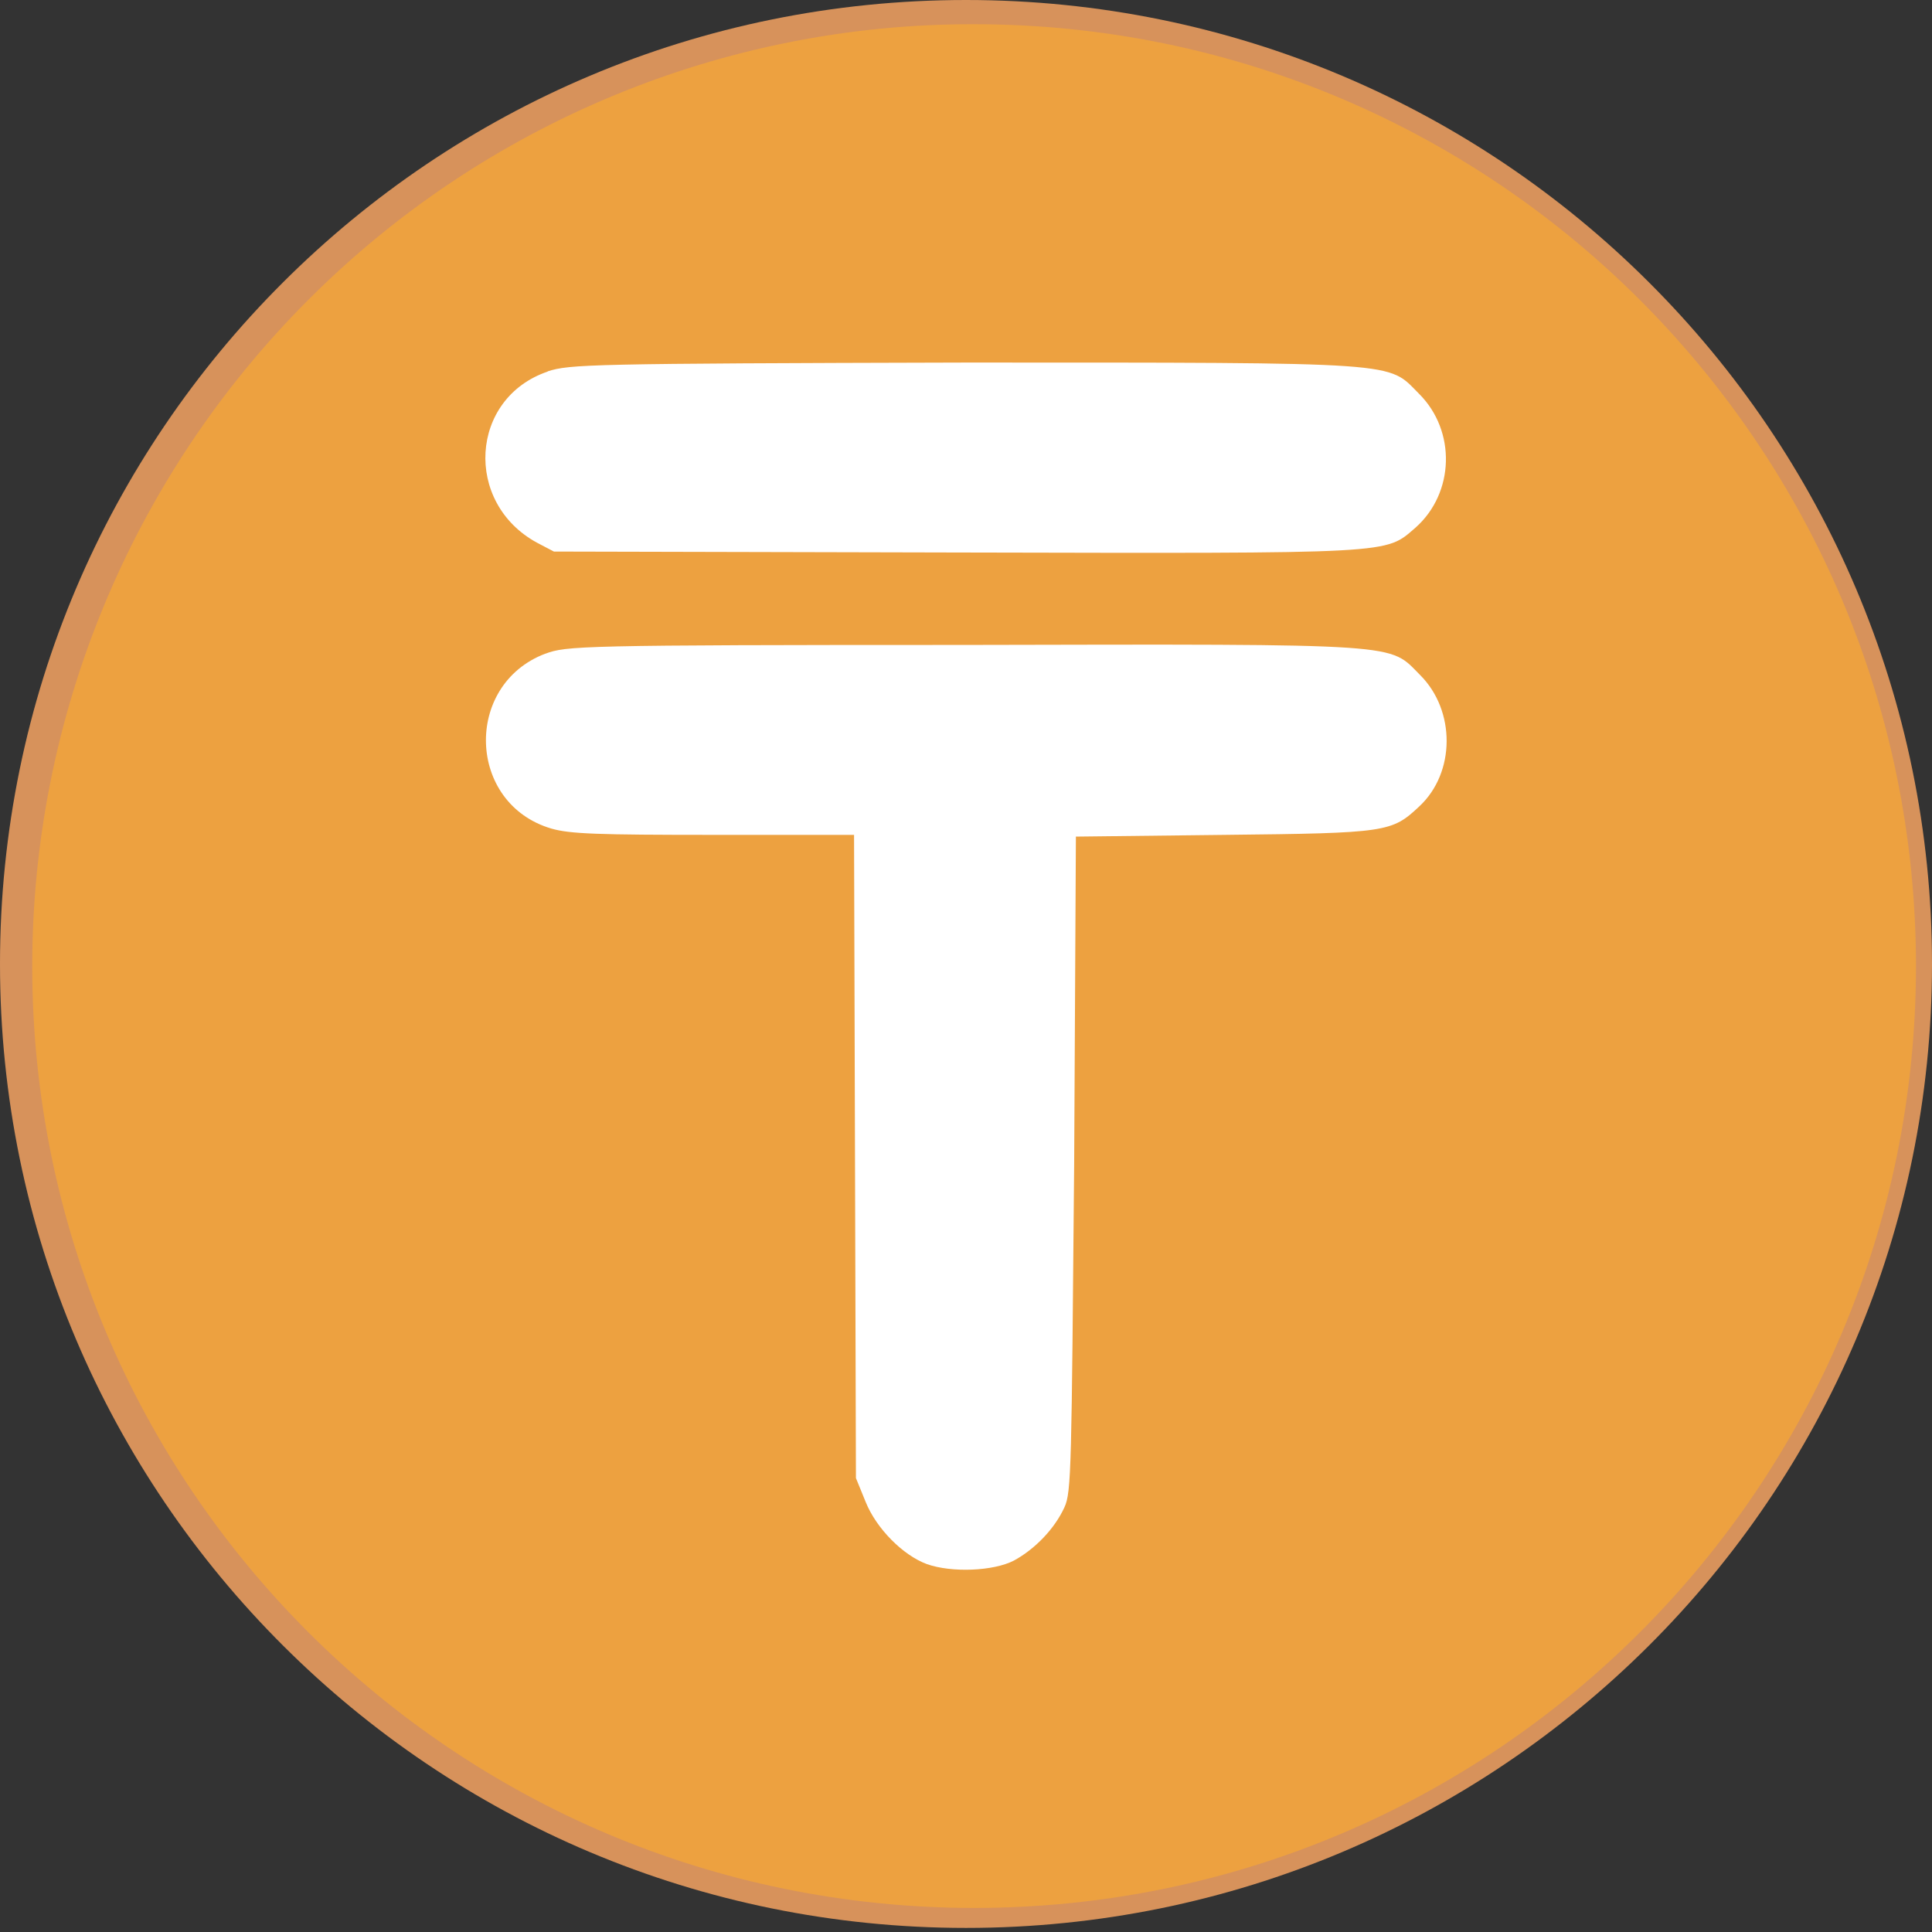
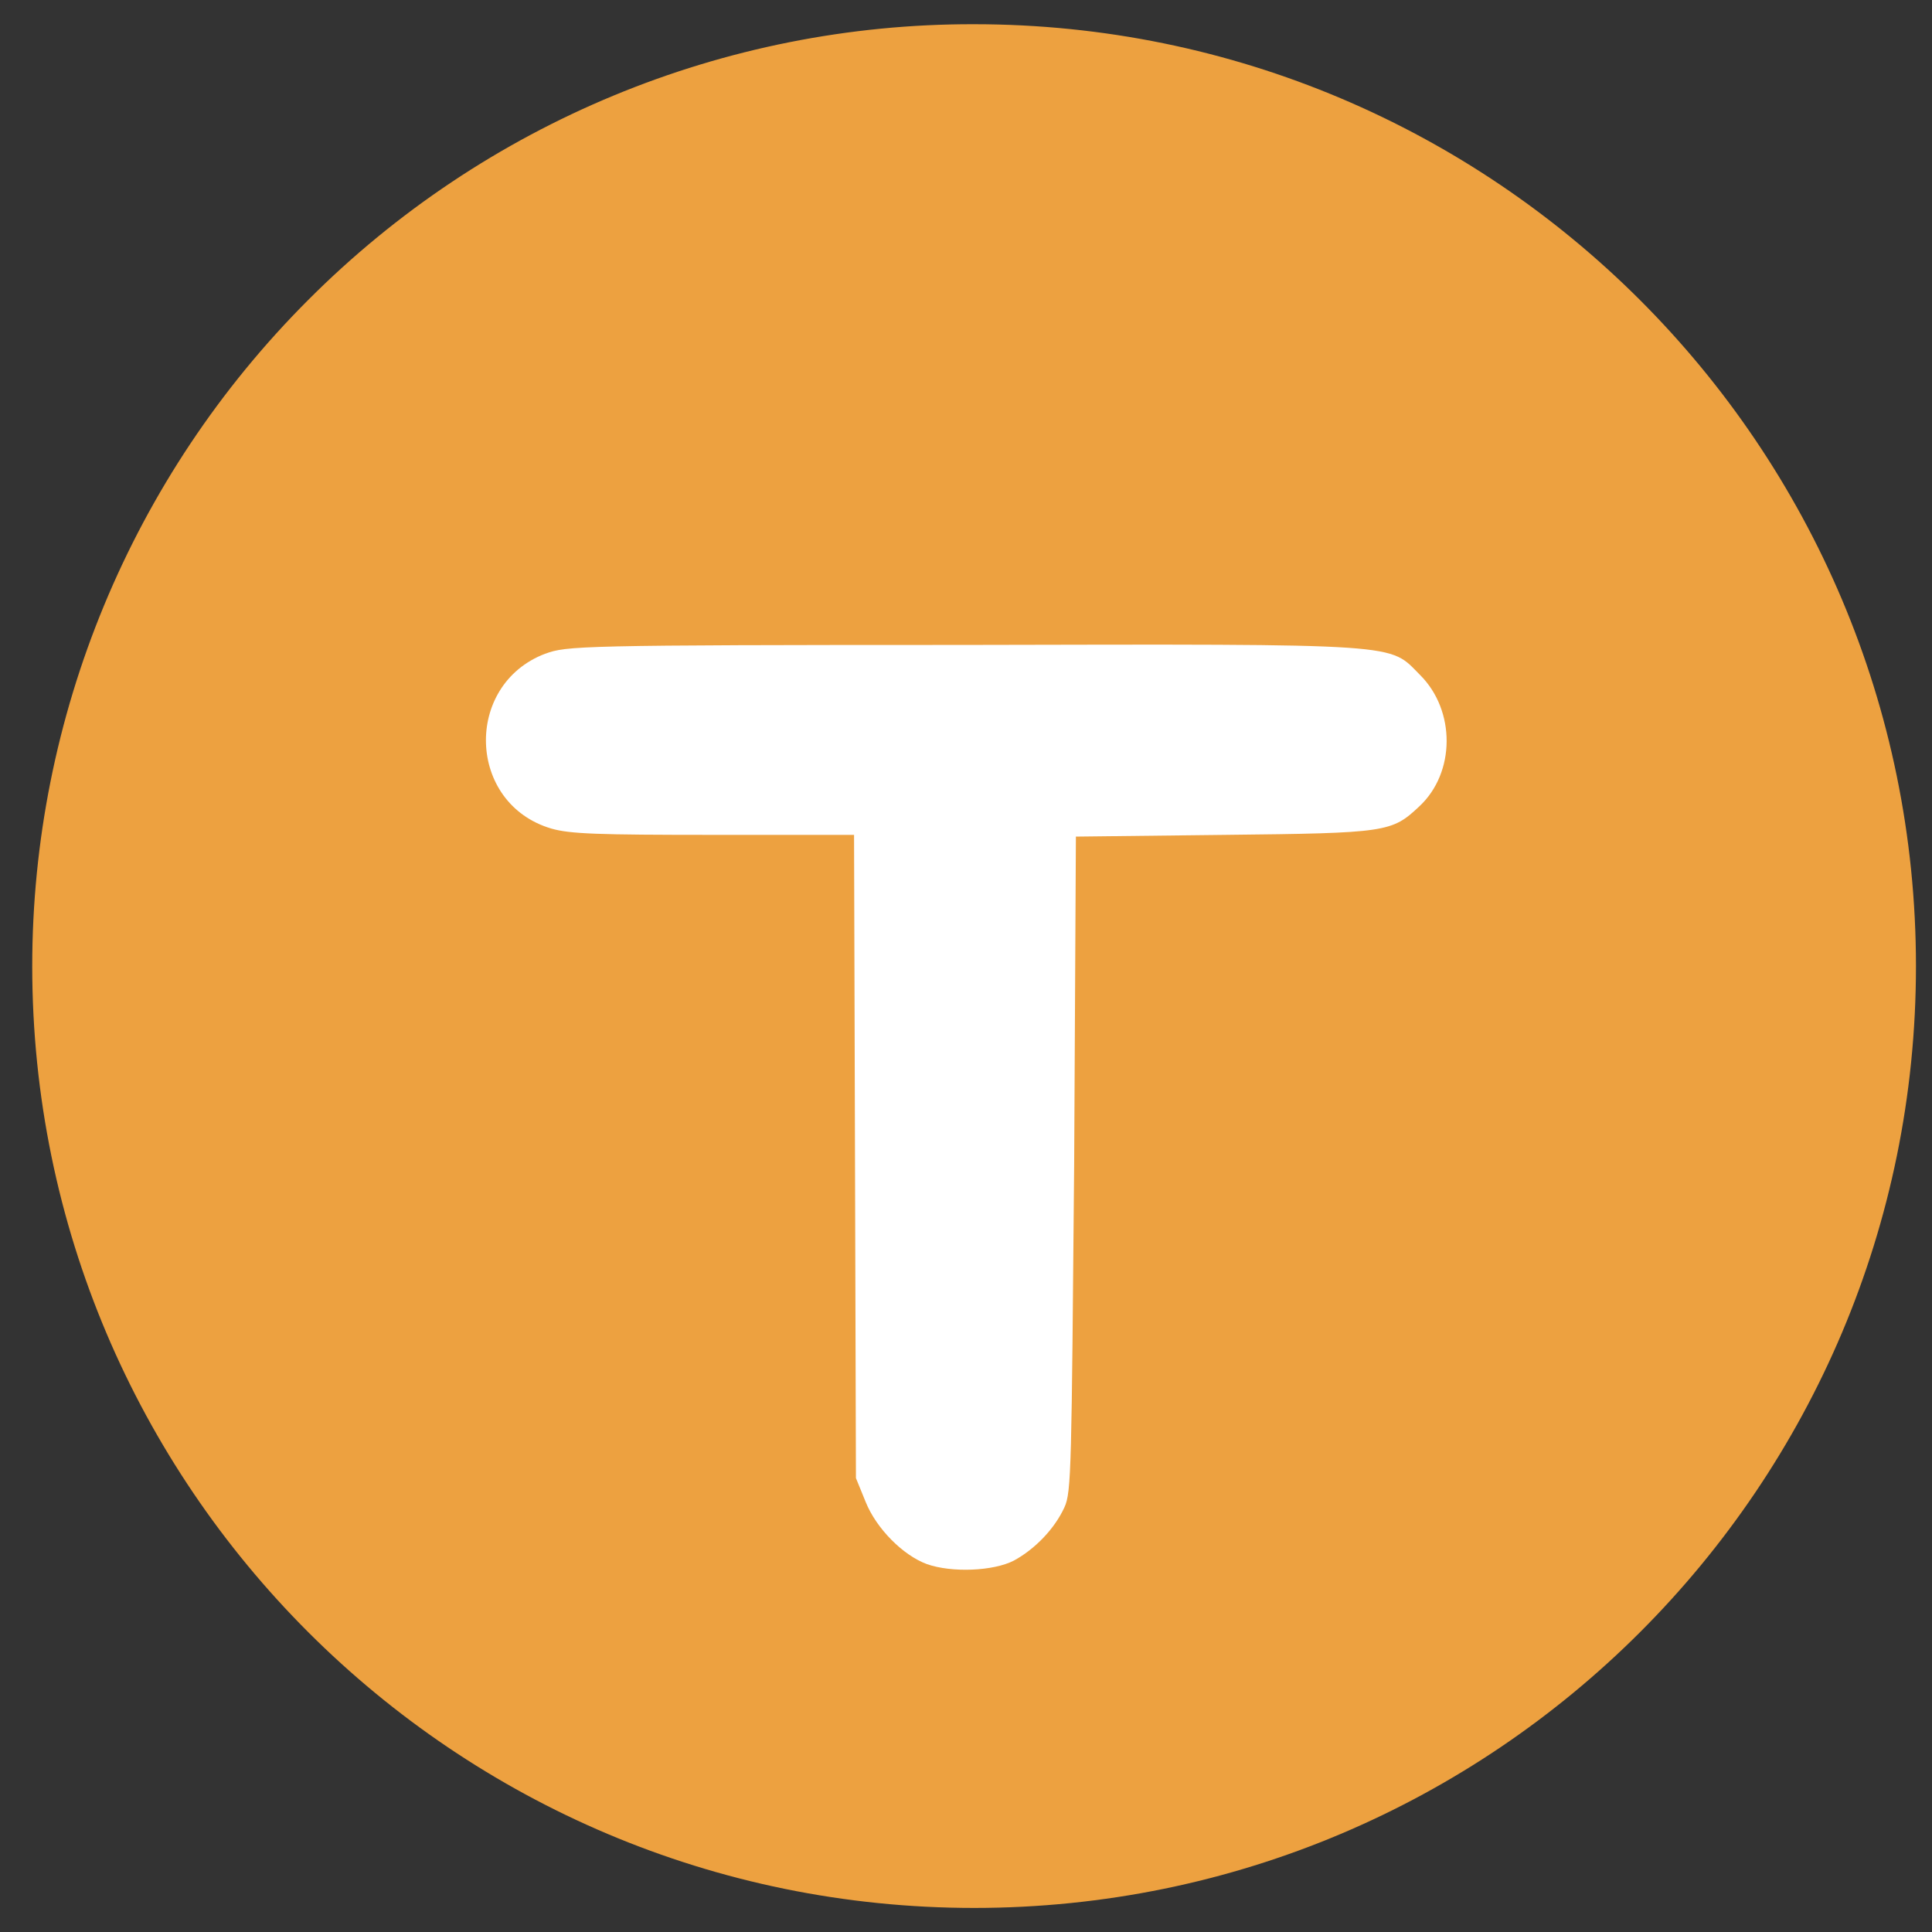
<svg xmlns="http://www.w3.org/2000/svg" id="Layer_1" version="1.1" viewBox="0 0 122.88 122.88">
  <rect x="0" y="0" width="122.88" height="122.88" fill="#333333" stroke="none" />
  <defs>
    <style>
      .st0 {
        fill: #fff;
      }

      .st1, .st2 {
        fill: #eda140;
      }

      .st3 {
        fill: #d7925b;
      }

      .st2 {
        display: none;
        fill-rule: evenodd;
      }
    </style>
  </defs>
-   <path class="st3" d="M61.44,0c16.96,0,32.33,6.86,43.44,17.96,11.12,11.09,18,26.42,18,43.35s-6.88,32.26-18,43.35c-11.12,11.1-26.48,17.96-43.44,17.96s-32.33-6.86-43.44-17.96C6.88,93.57,0,78.24,0,61.31S6.88,29.05,18,17.96C29.11,6.86,44.48,0,61.44,0Z" />
  <path class="st1" d="M61.94,1.54c33.08,0,59.91,26.8,59.92,59.89s-26.8,59.91-59.89,59.92c-33.08,0-59.91-26.8-59.92-59.89,0-15.89,6.31-31.14,17.55-42.38C30.82,7.83,46.06,1.51,61.94,1.54Z" />
  <path class="st2" d="M61.96,1.38c28.09,0,50.87,22.78,50.87,50.87s-22.78,50.87-50.87,50.87S11.09,80.34,11.09,52.25h0C11.09,24.15,33.87,1.38,61.96,1.38Z" />
-   <path class="st0" d="M34.84,23.63c-4.97,1.69-5.36,8.35-.68,10.89l1.07.56,25.51.06c28.22.06,27.32.11,29.29-1.58,2.48-2.2,2.6-6.15.22-8.52-2.03-2.03-.73-1.98-28.95-1.98-23.87.06-25.06.11-26.47.56h0Z" />
  <path class="st0" d="M34.67,41.58c-5.19,1.98-4.97,9.54.4,11.12,1.18.34,2.93.4,10.33.4h8.92l.06,20.43.06,20.48.62,1.52c.68,1.69,2.37,3.39,3.89,3.95,1.58.56,4.23.45,5.53-.22,1.35-.73,2.6-2.03,3.22-3.39.45-.96.45-2.54.62-21.84l.11-20.82,9.48-.11c10.33-.11,10.61-.17,12.36-1.81,2.31-2.15,2.31-6.1.06-8.35-2.03-2.03-.68-1.98-29.07-1.92-24.49,0-25.23.06-26.58.56h0Z" />
</svg>